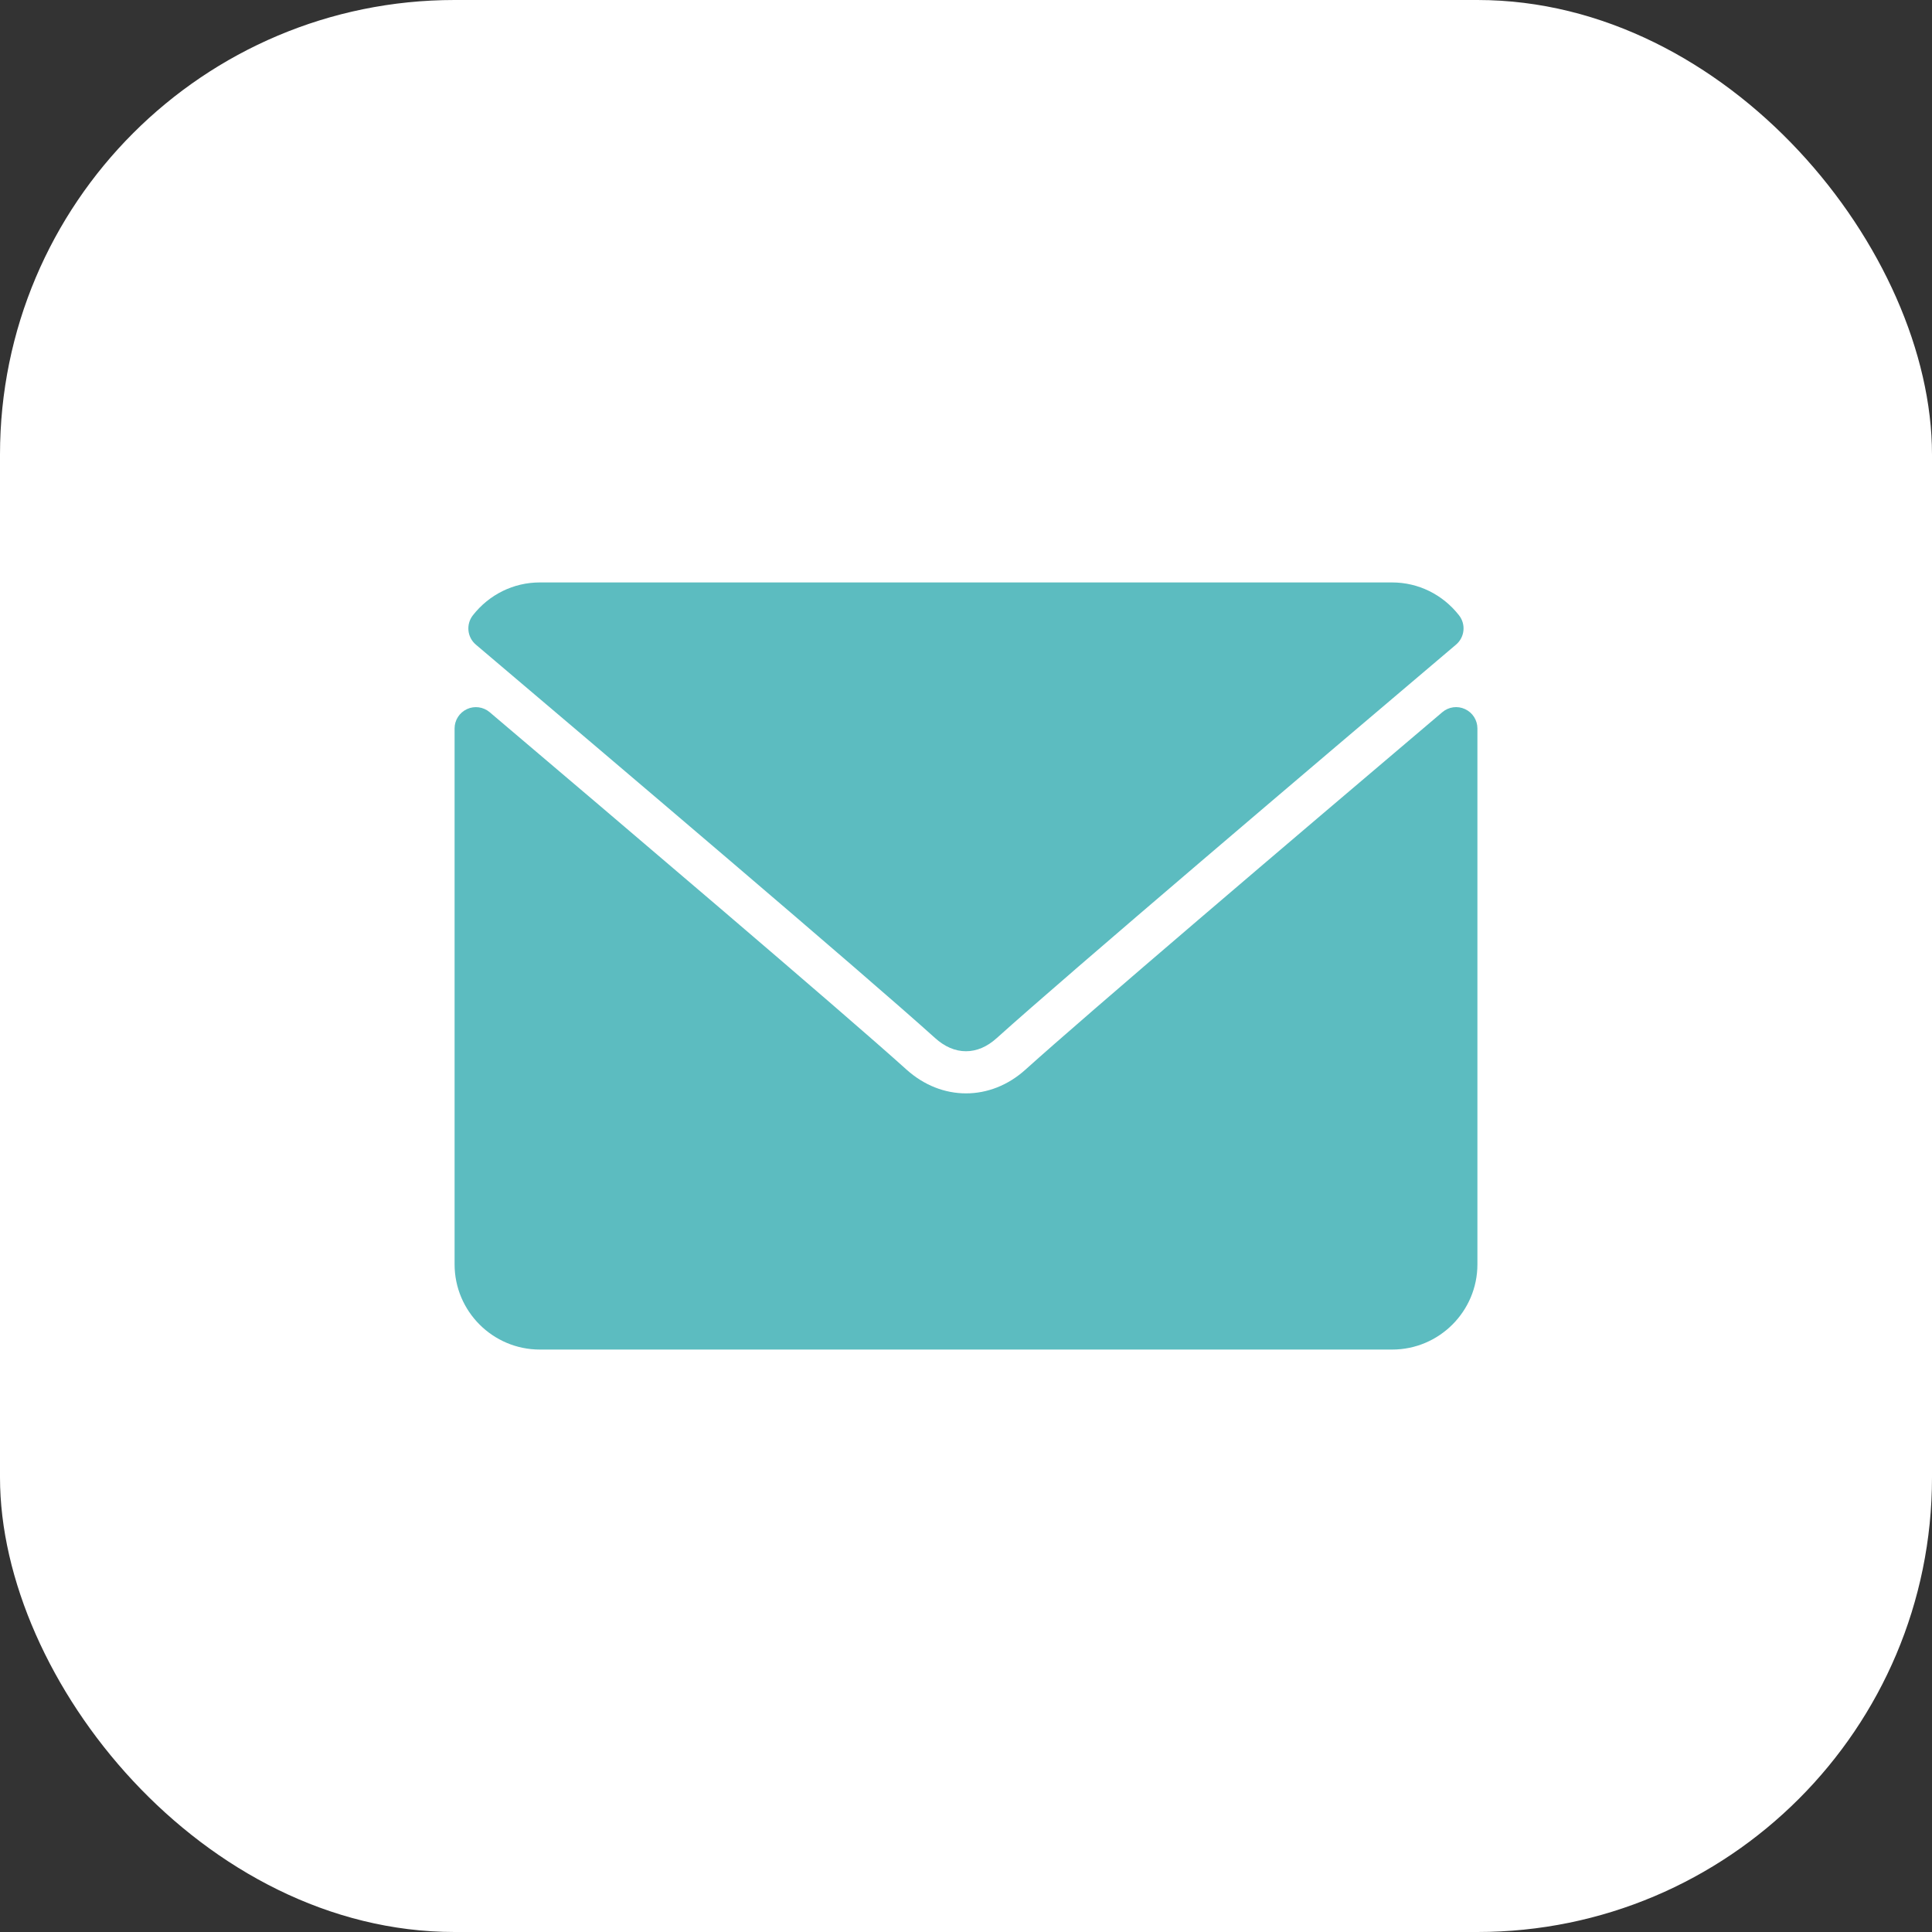
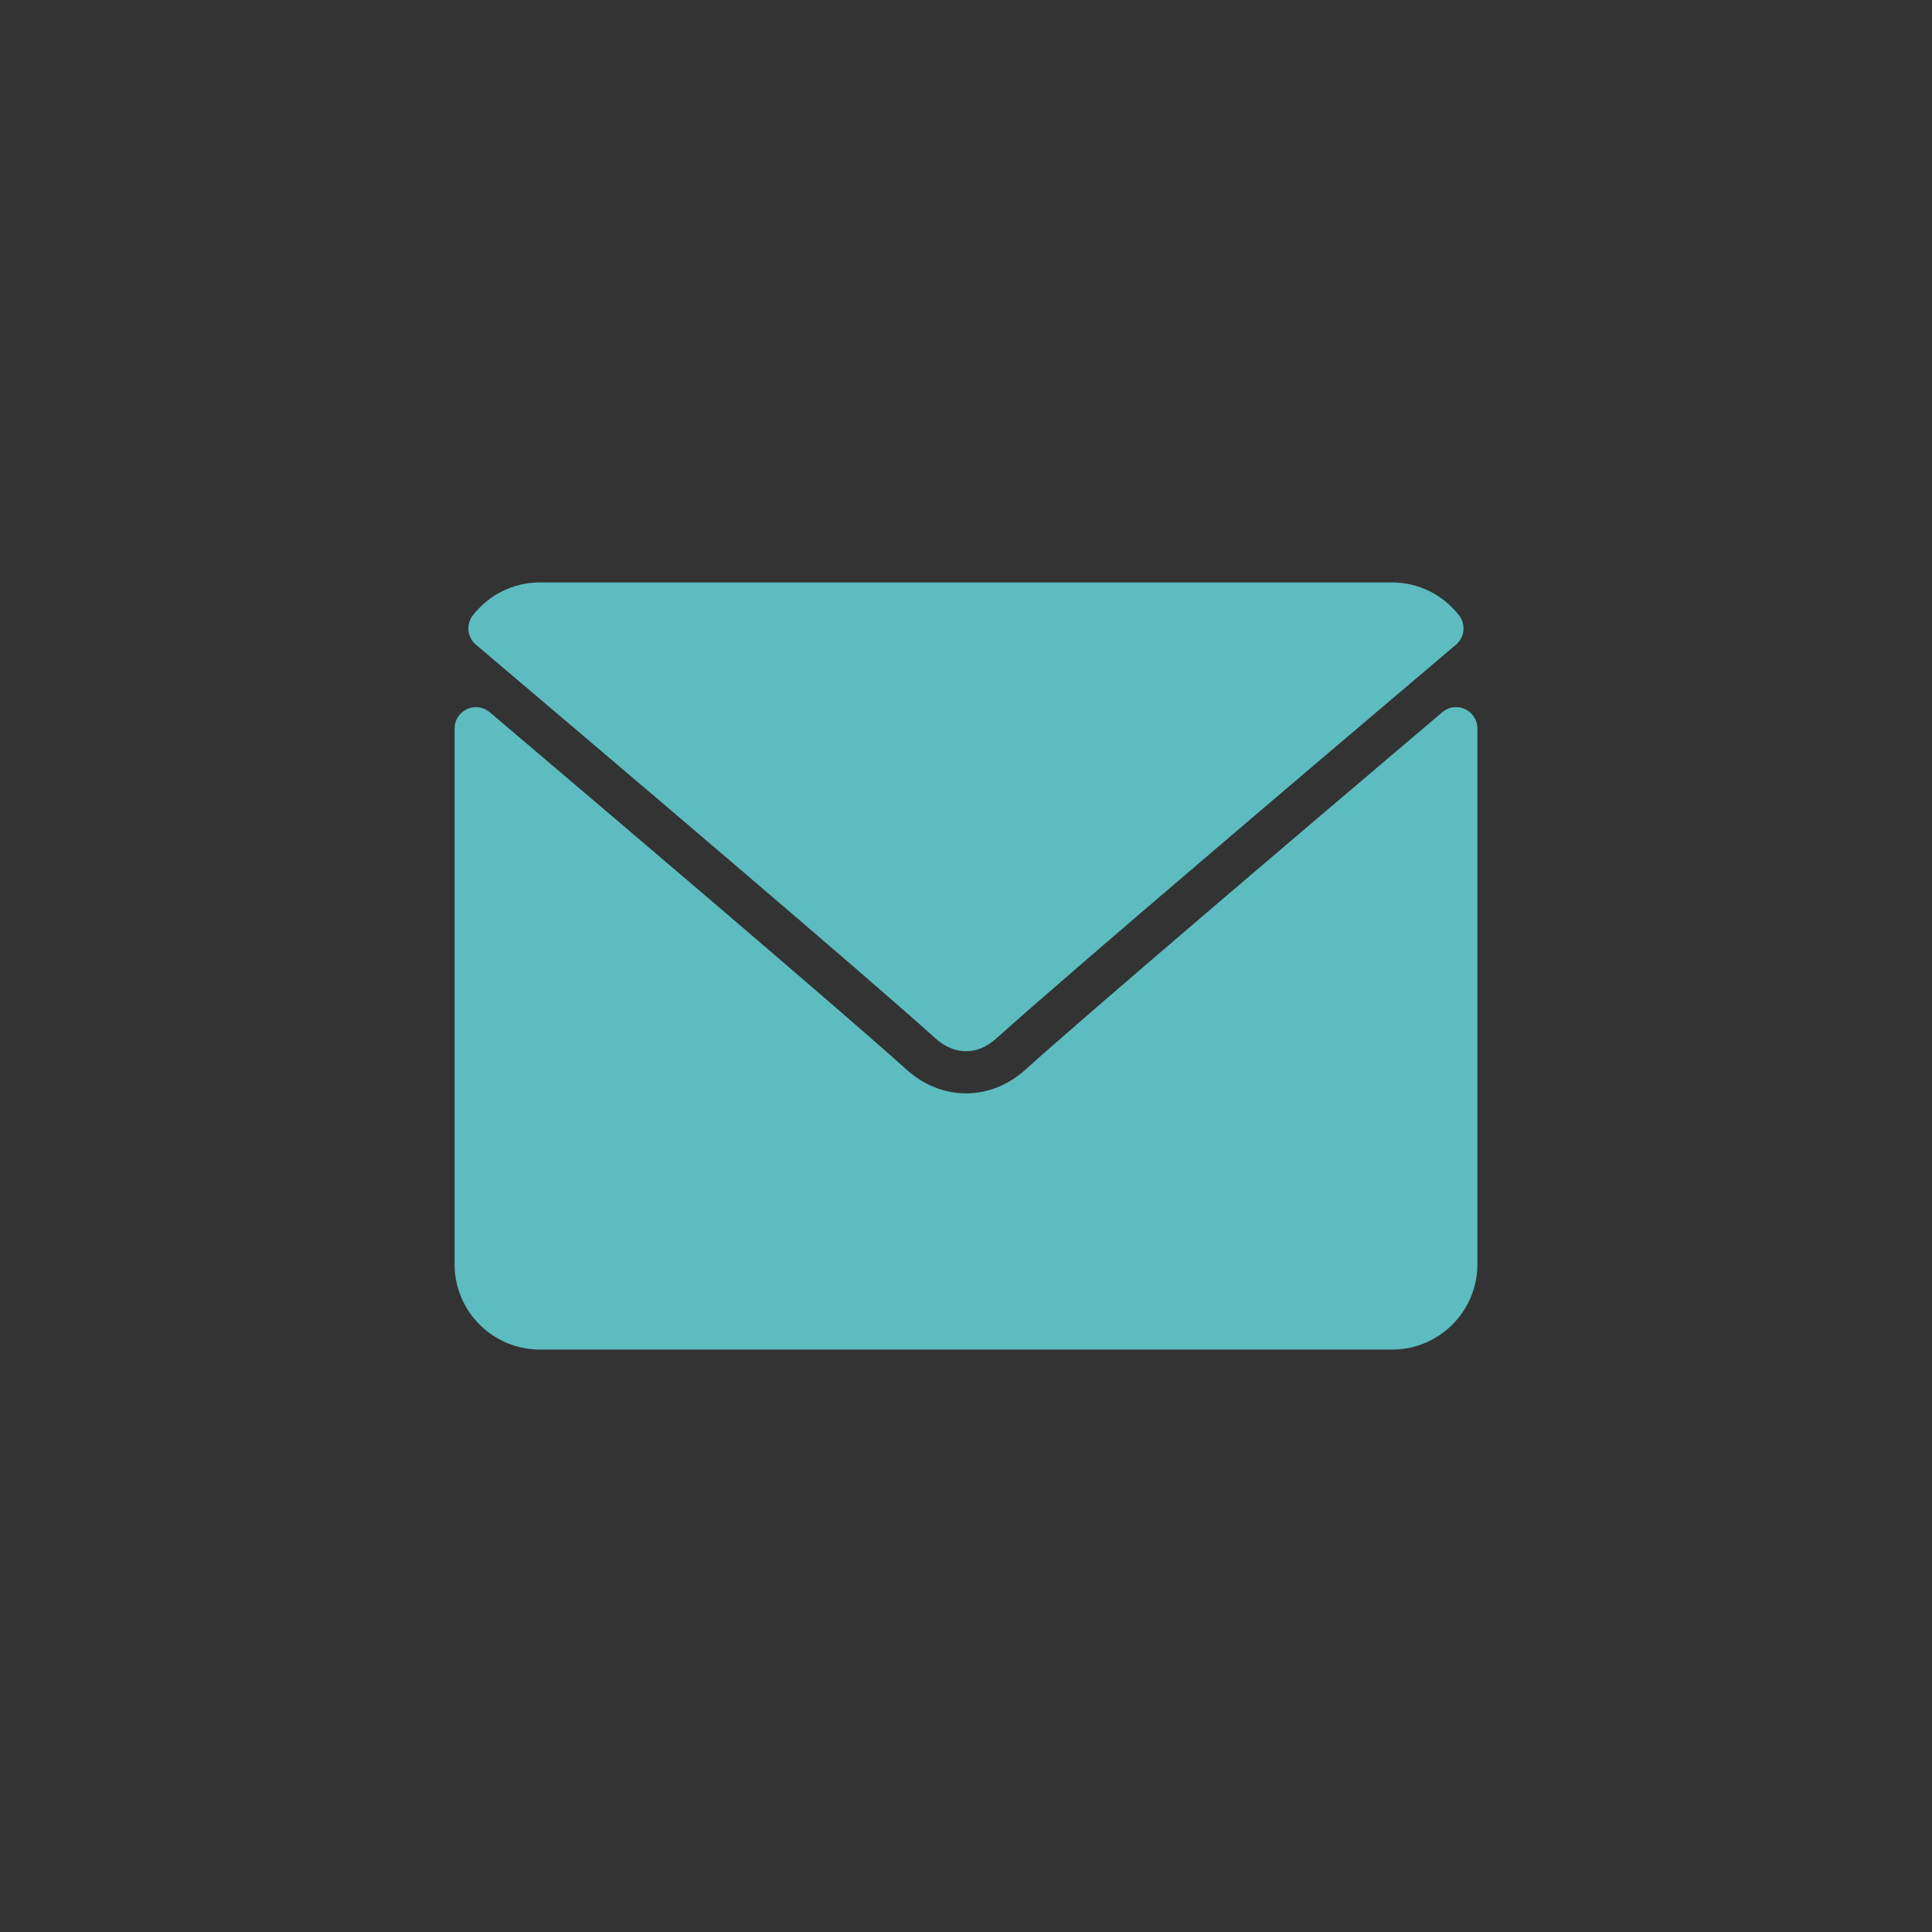
<svg xmlns="http://www.w3.org/2000/svg" width="34" height="34" viewBox="0 0 34 34" fill="none">
  <rect x="0" y="0" width="34" height="34" fill="#333333" stroke="none" />
-   <rect width="34" height="34" rx="8" fill="white" />
  <path d="M8.375 11.345C10.845 13.438 15.18 17.118 16.454 18.266C16.625 18.421 16.809 18.5 16.999 18.5C17.189 18.5 17.372 18.422 17.543 18.267C18.818 17.119 23.153 13.438 25.623 11.345C25.777 11.215 25.801 10.987 25.676 10.828C25.388 10.461 24.959 10.25 24.499 10.25H9.499C9.039 10.25 8.61 10.461 8.322 10.828C8.198 10.987 8.221 11.215 8.375 11.345Z" fill="#5CBCC0" />
  <path d="M25.782 12.479C25.65 12.417 25.493 12.439 25.383 12.533C22.643 14.856 19.146 17.833 18.046 18.824C17.429 19.381 16.572 19.381 15.953 18.823C14.78 17.767 10.854 14.429 8.617 12.533C8.506 12.439 8.349 12.418 8.218 12.479C8.085 12.541 8 12.673 8 12.819V22.25C8 23.077 8.673 23.75 9.5 23.75H24.5C25.327 23.75 26 23.077 26 22.25V12.819C26 12.673 25.915 12.54 25.782 12.479Z" fill="#5CBCC0" />
</svg>